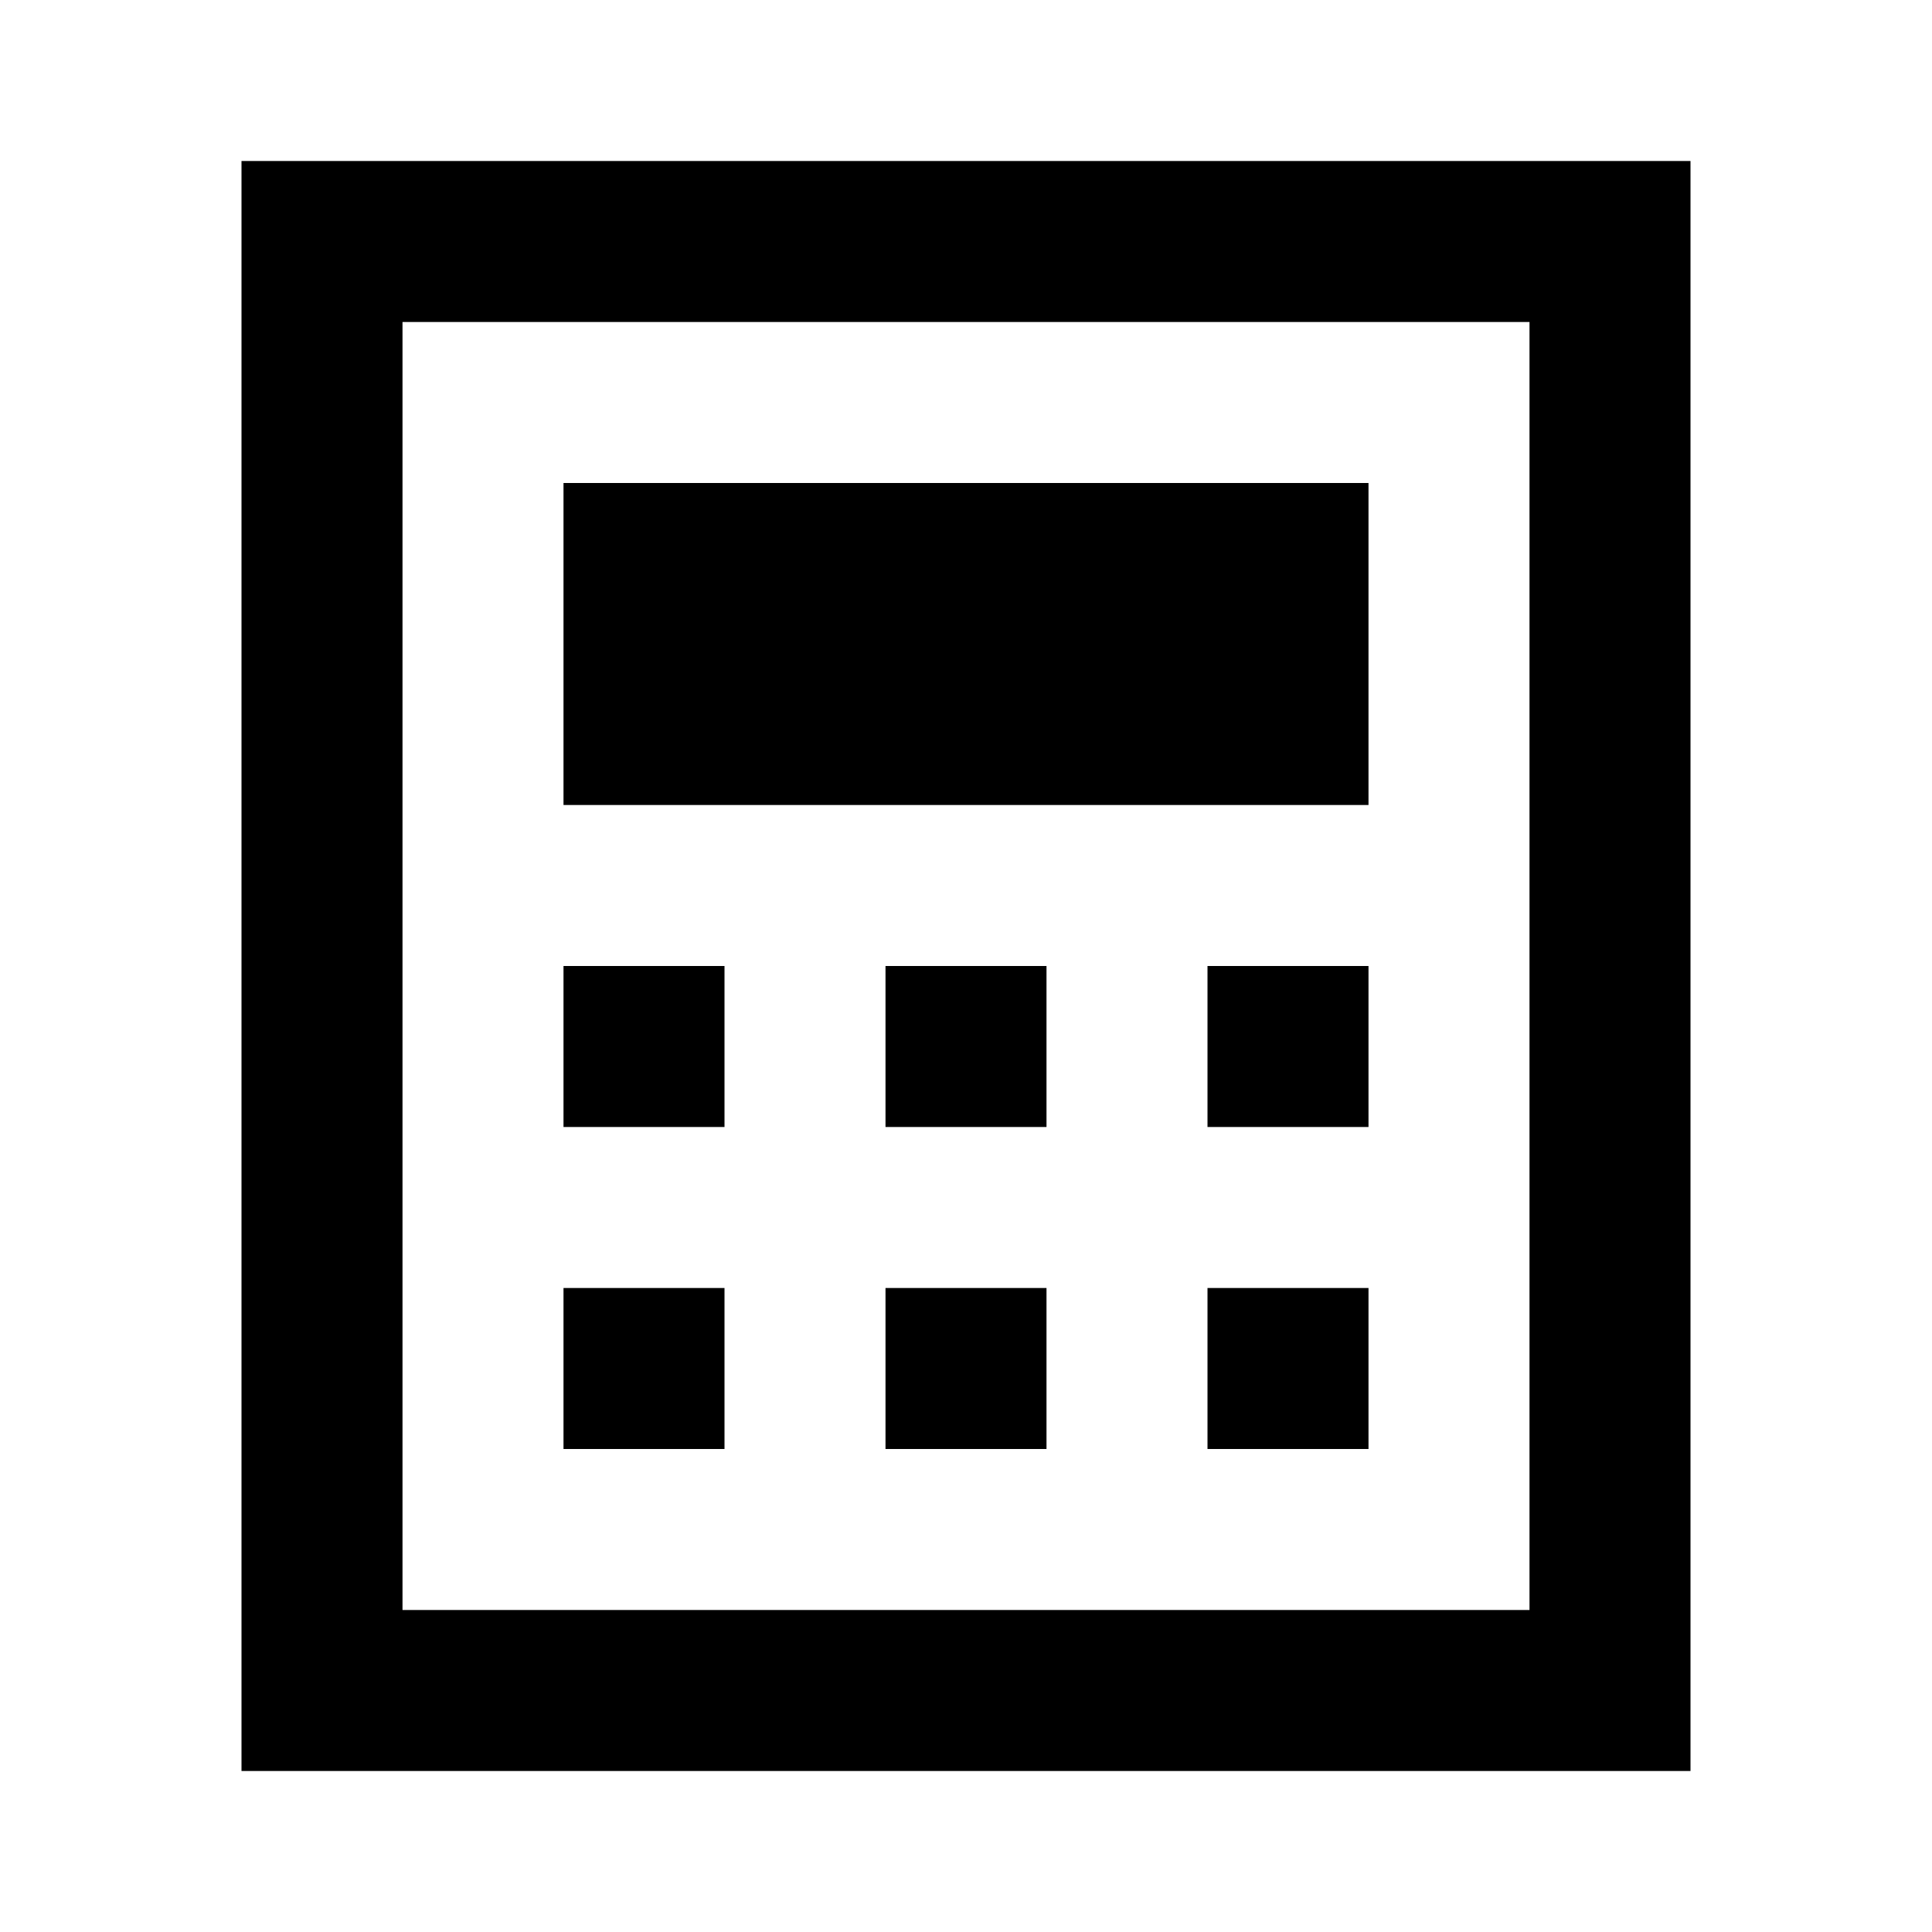
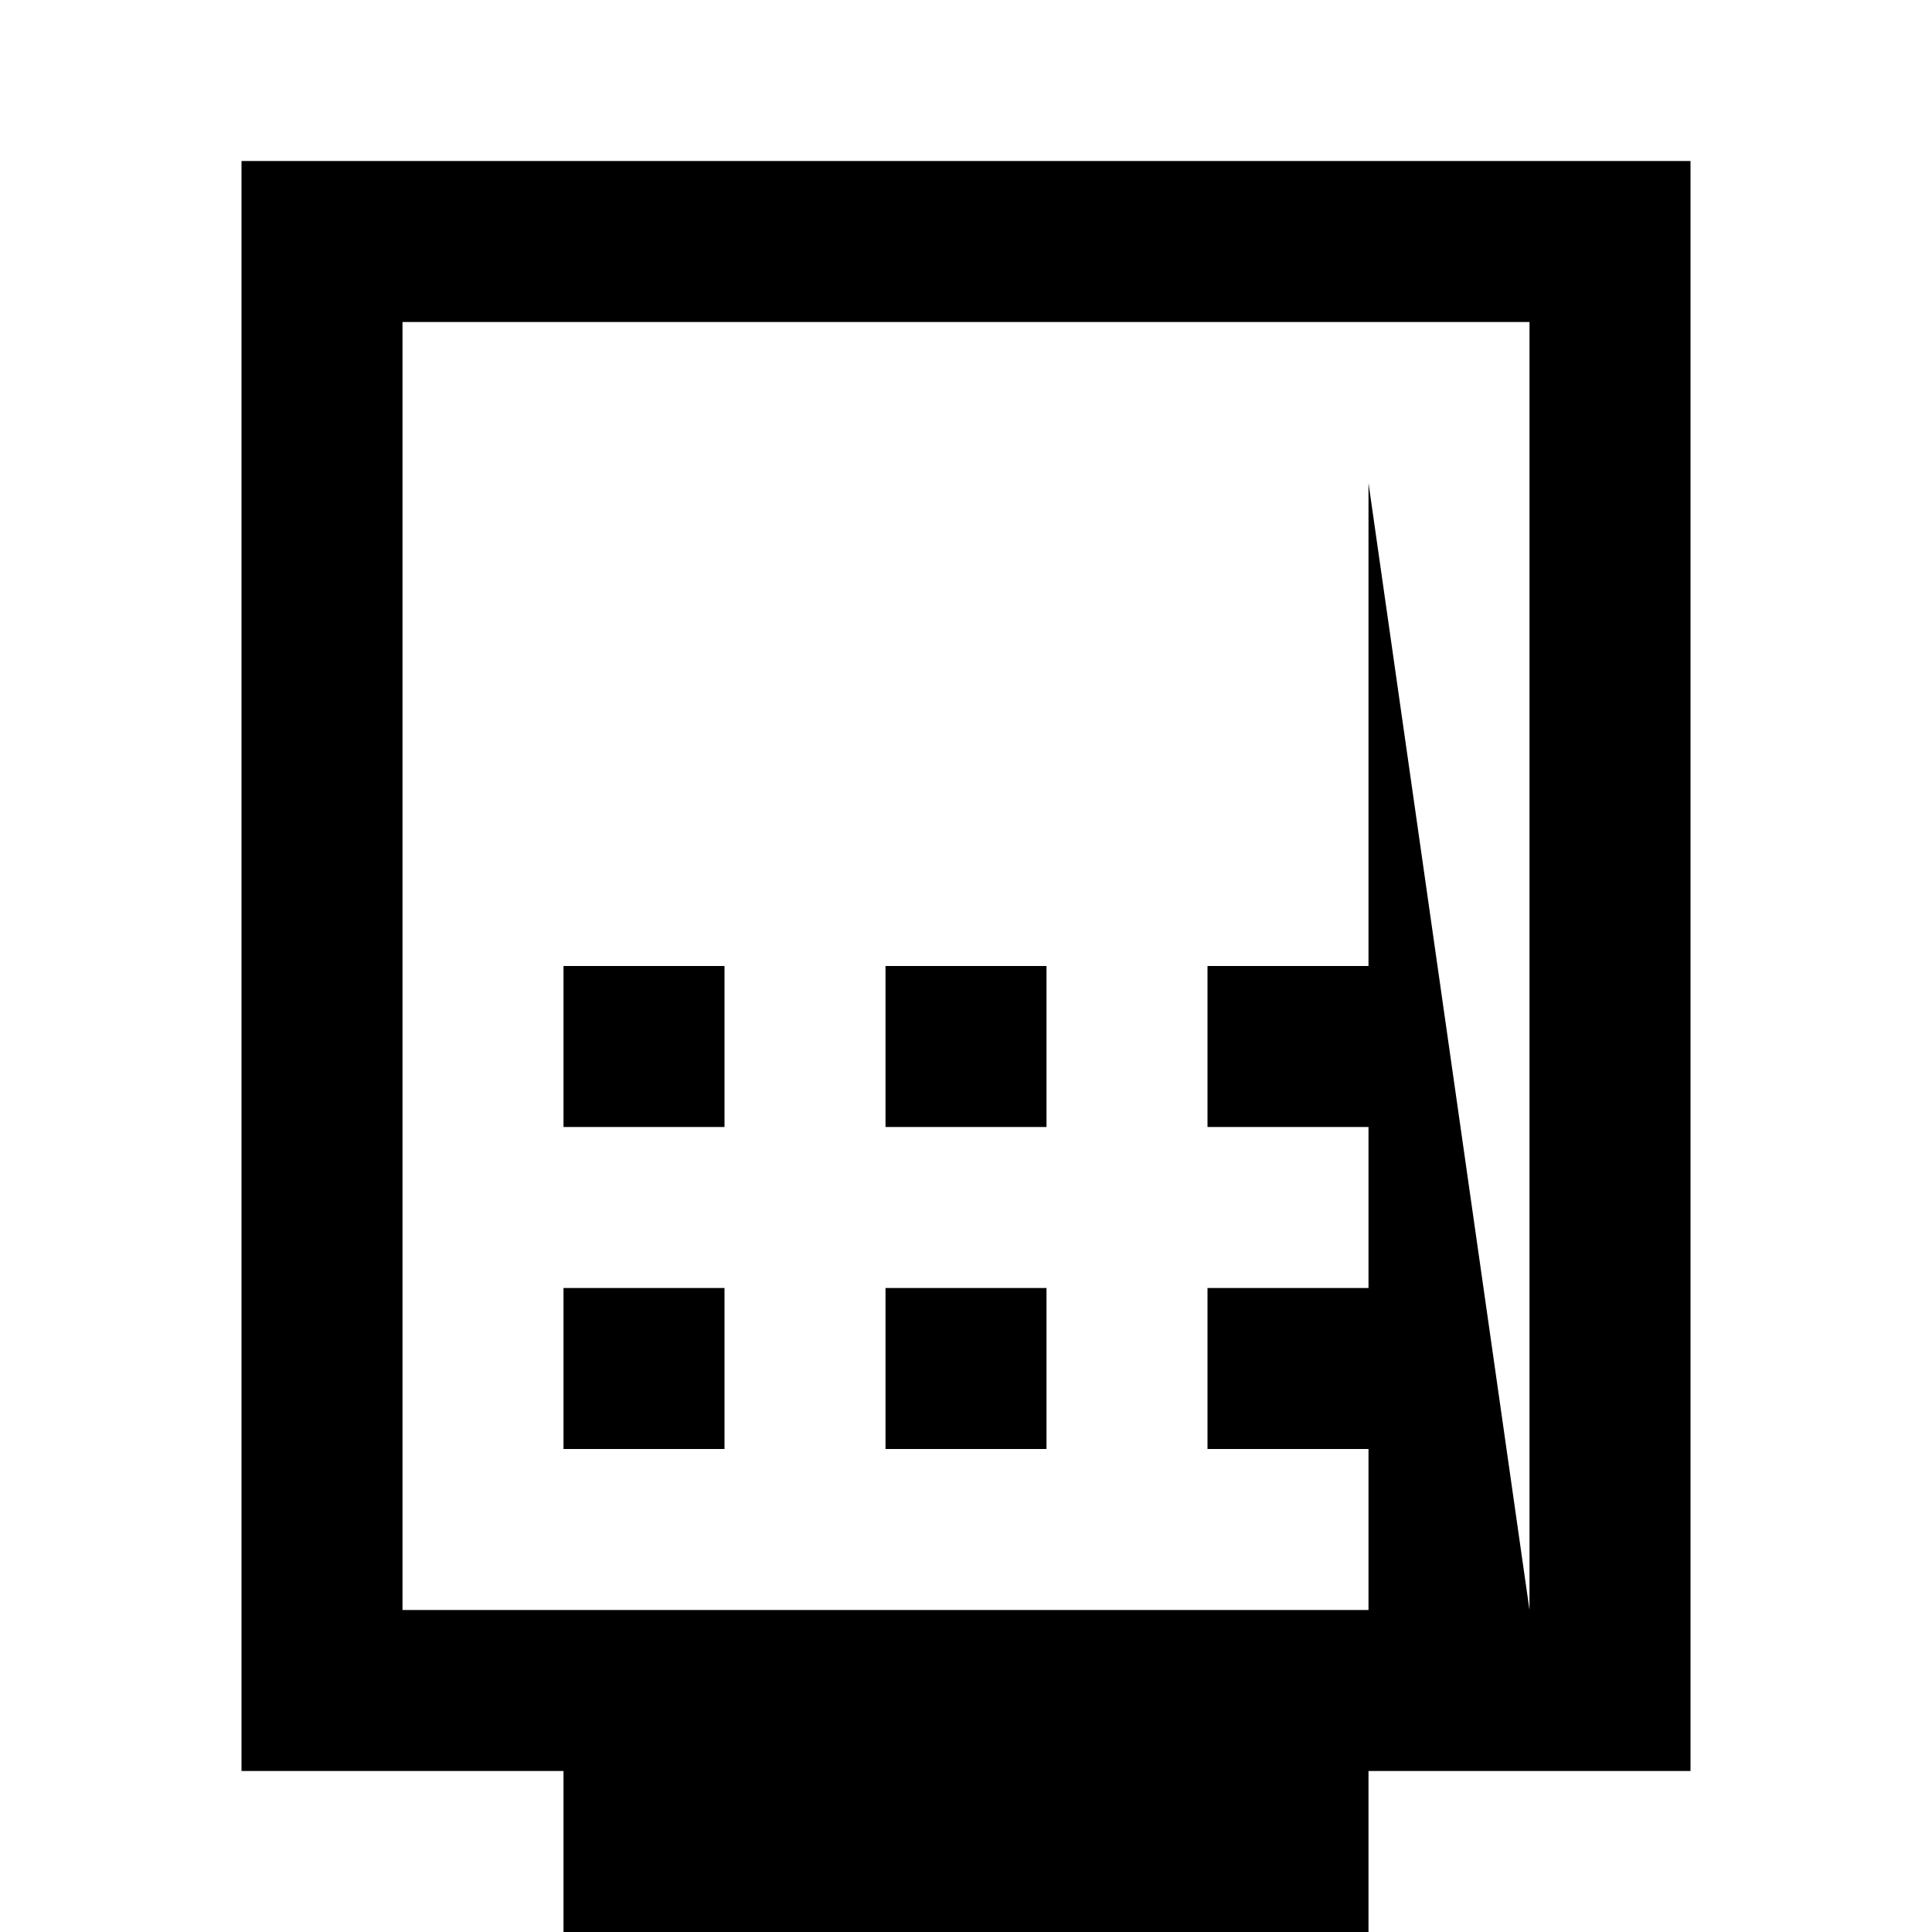
<svg xmlns="http://www.w3.org/2000/svg" fill="none" viewBox="0 0 24 24">
-   <path d="M5 2H3v20h18V2H5zm14 18H5V4h14v16zM17 6H7v4h10V6zM7 12h2v2H7v-2zm6 0h-2v2h2v-2zm2 0h2v2h-2v-2zm-6 4H7v2h2v-2zm2 0h2v2h-2v-2zm6 0h-2v2h2v-2z" fill="currentColor" />
+   <path d="M5 2H3v20h18V2H5zm14 18H5V4h14v16zH7v4h10V6zM7 12h2v2H7v-2zm6 0h-2v2h2v-2zm2 0h2v2h-2v-2zm-6 4H7v2h2v-2zm2 0h2v2h-2v-2zm6 0h-2v2h2v-2z" fill="currentColor" />
</svg>